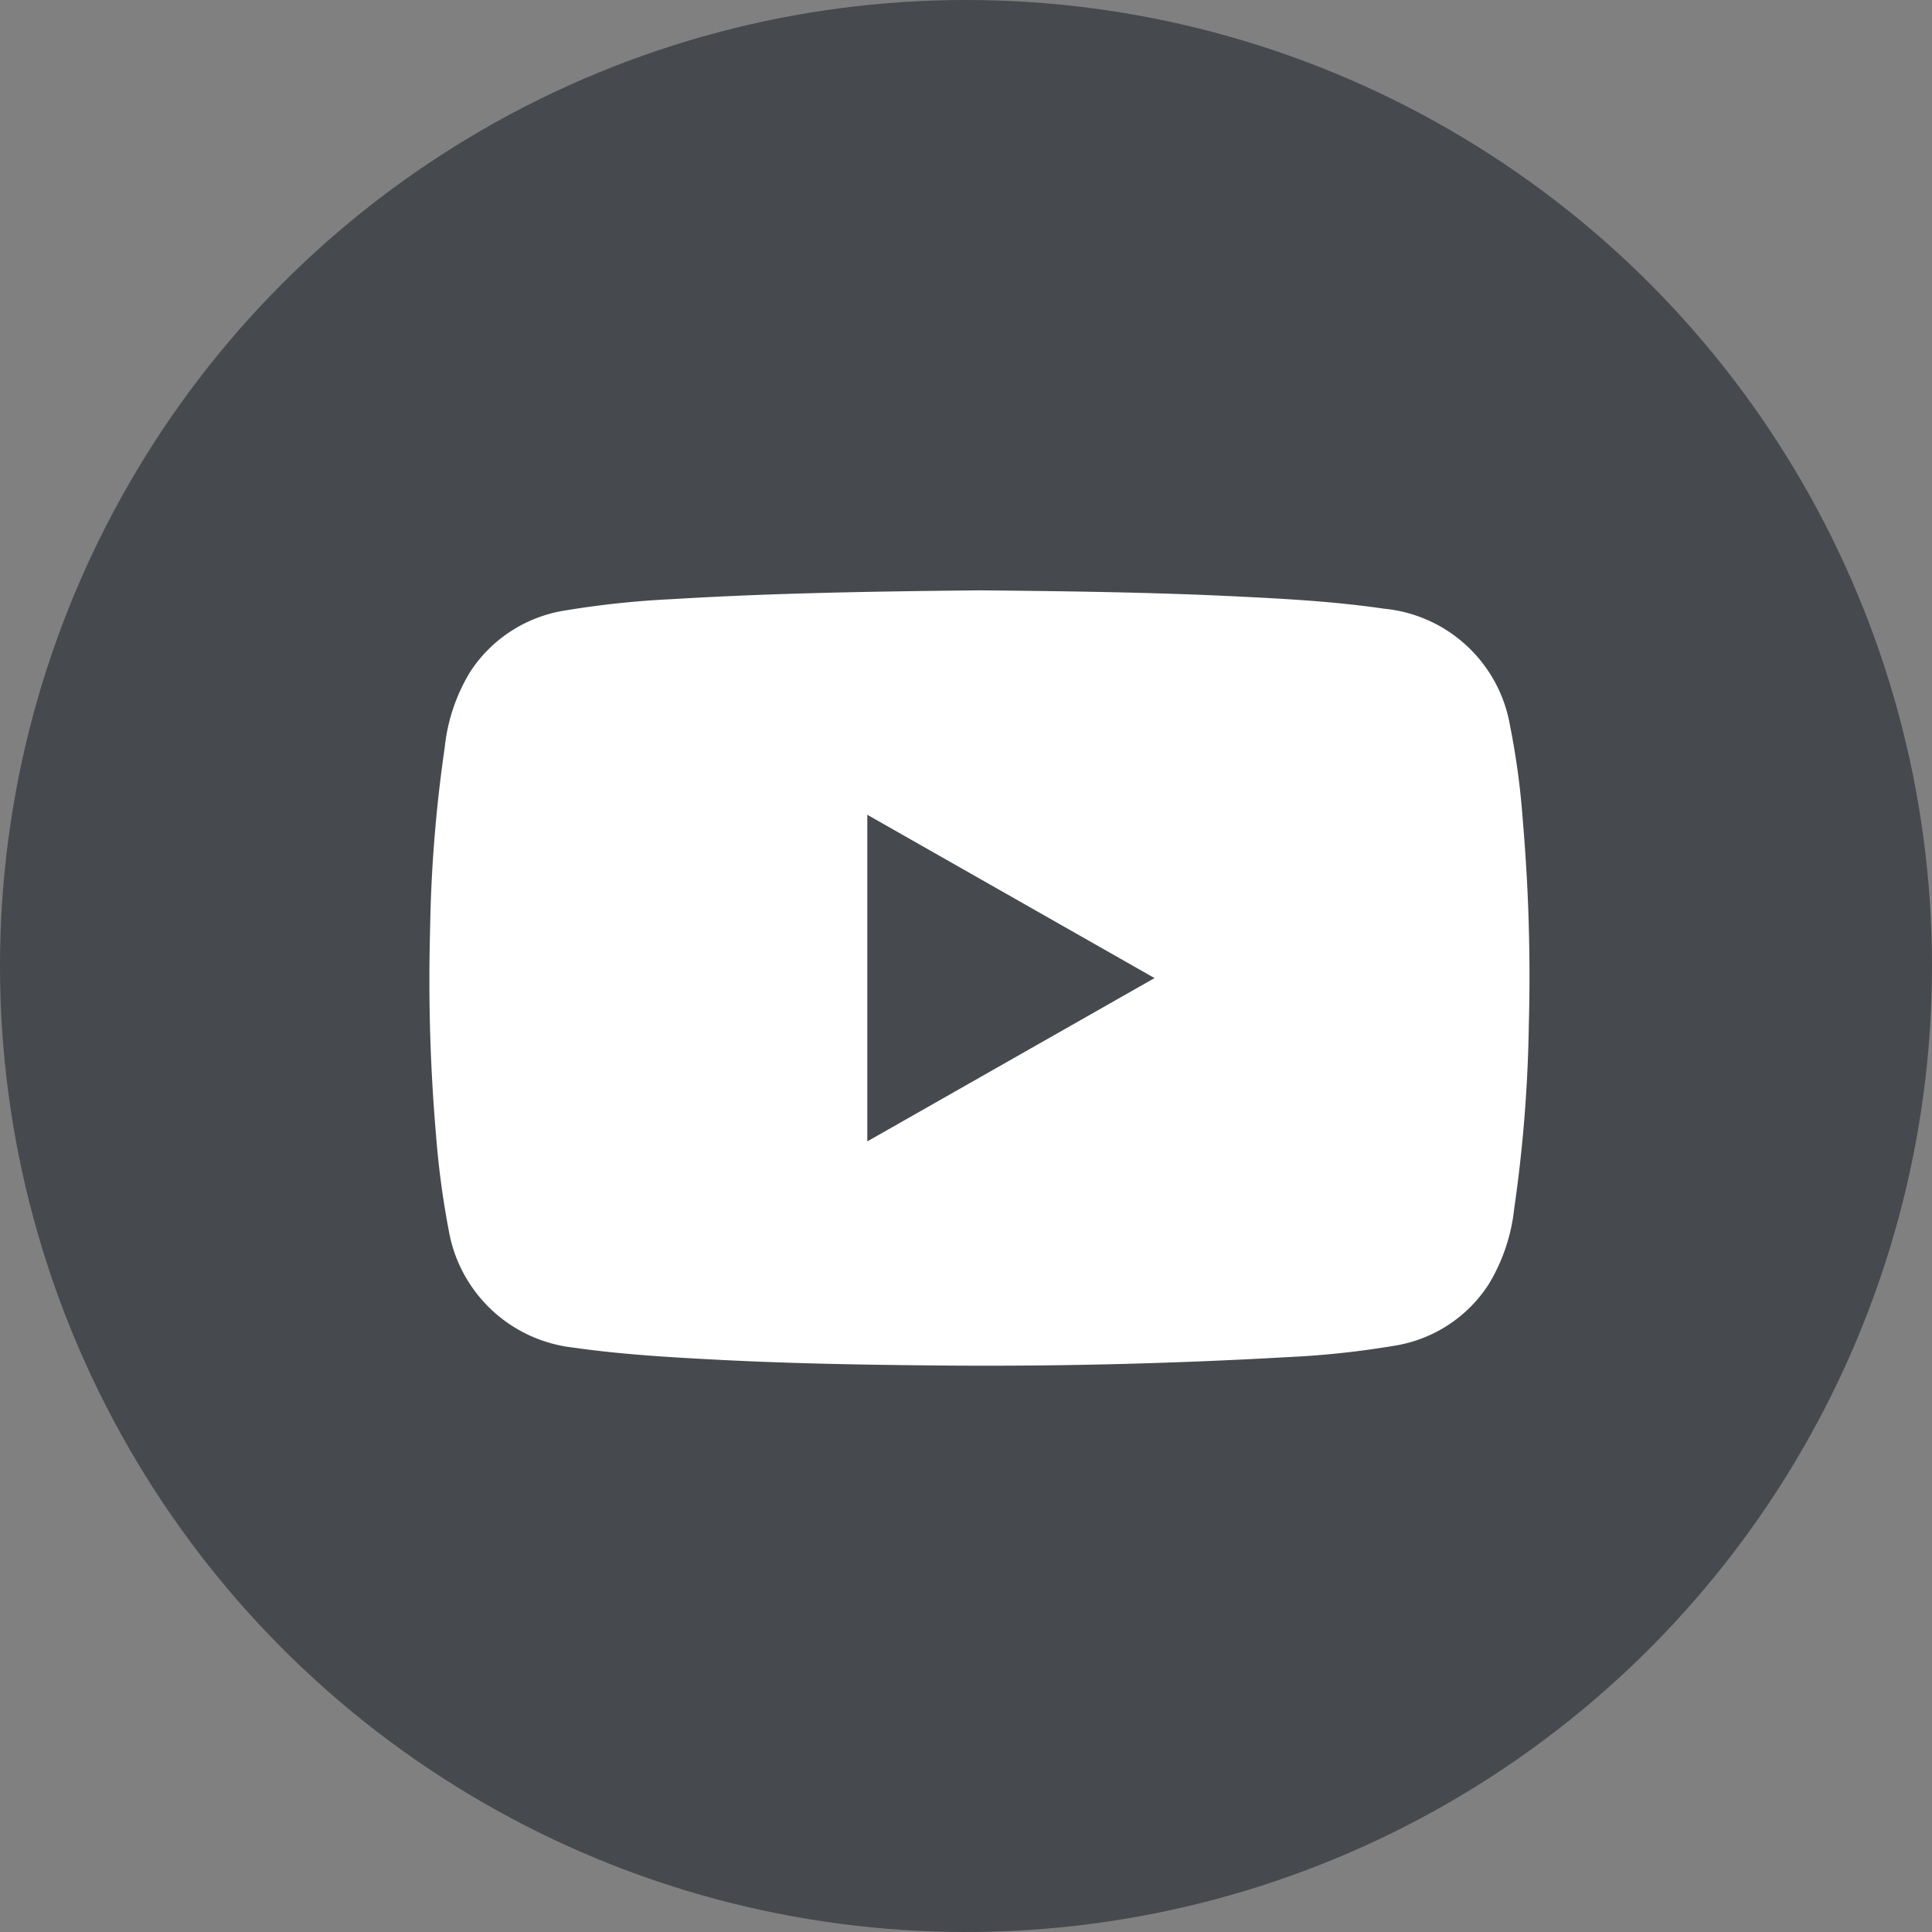
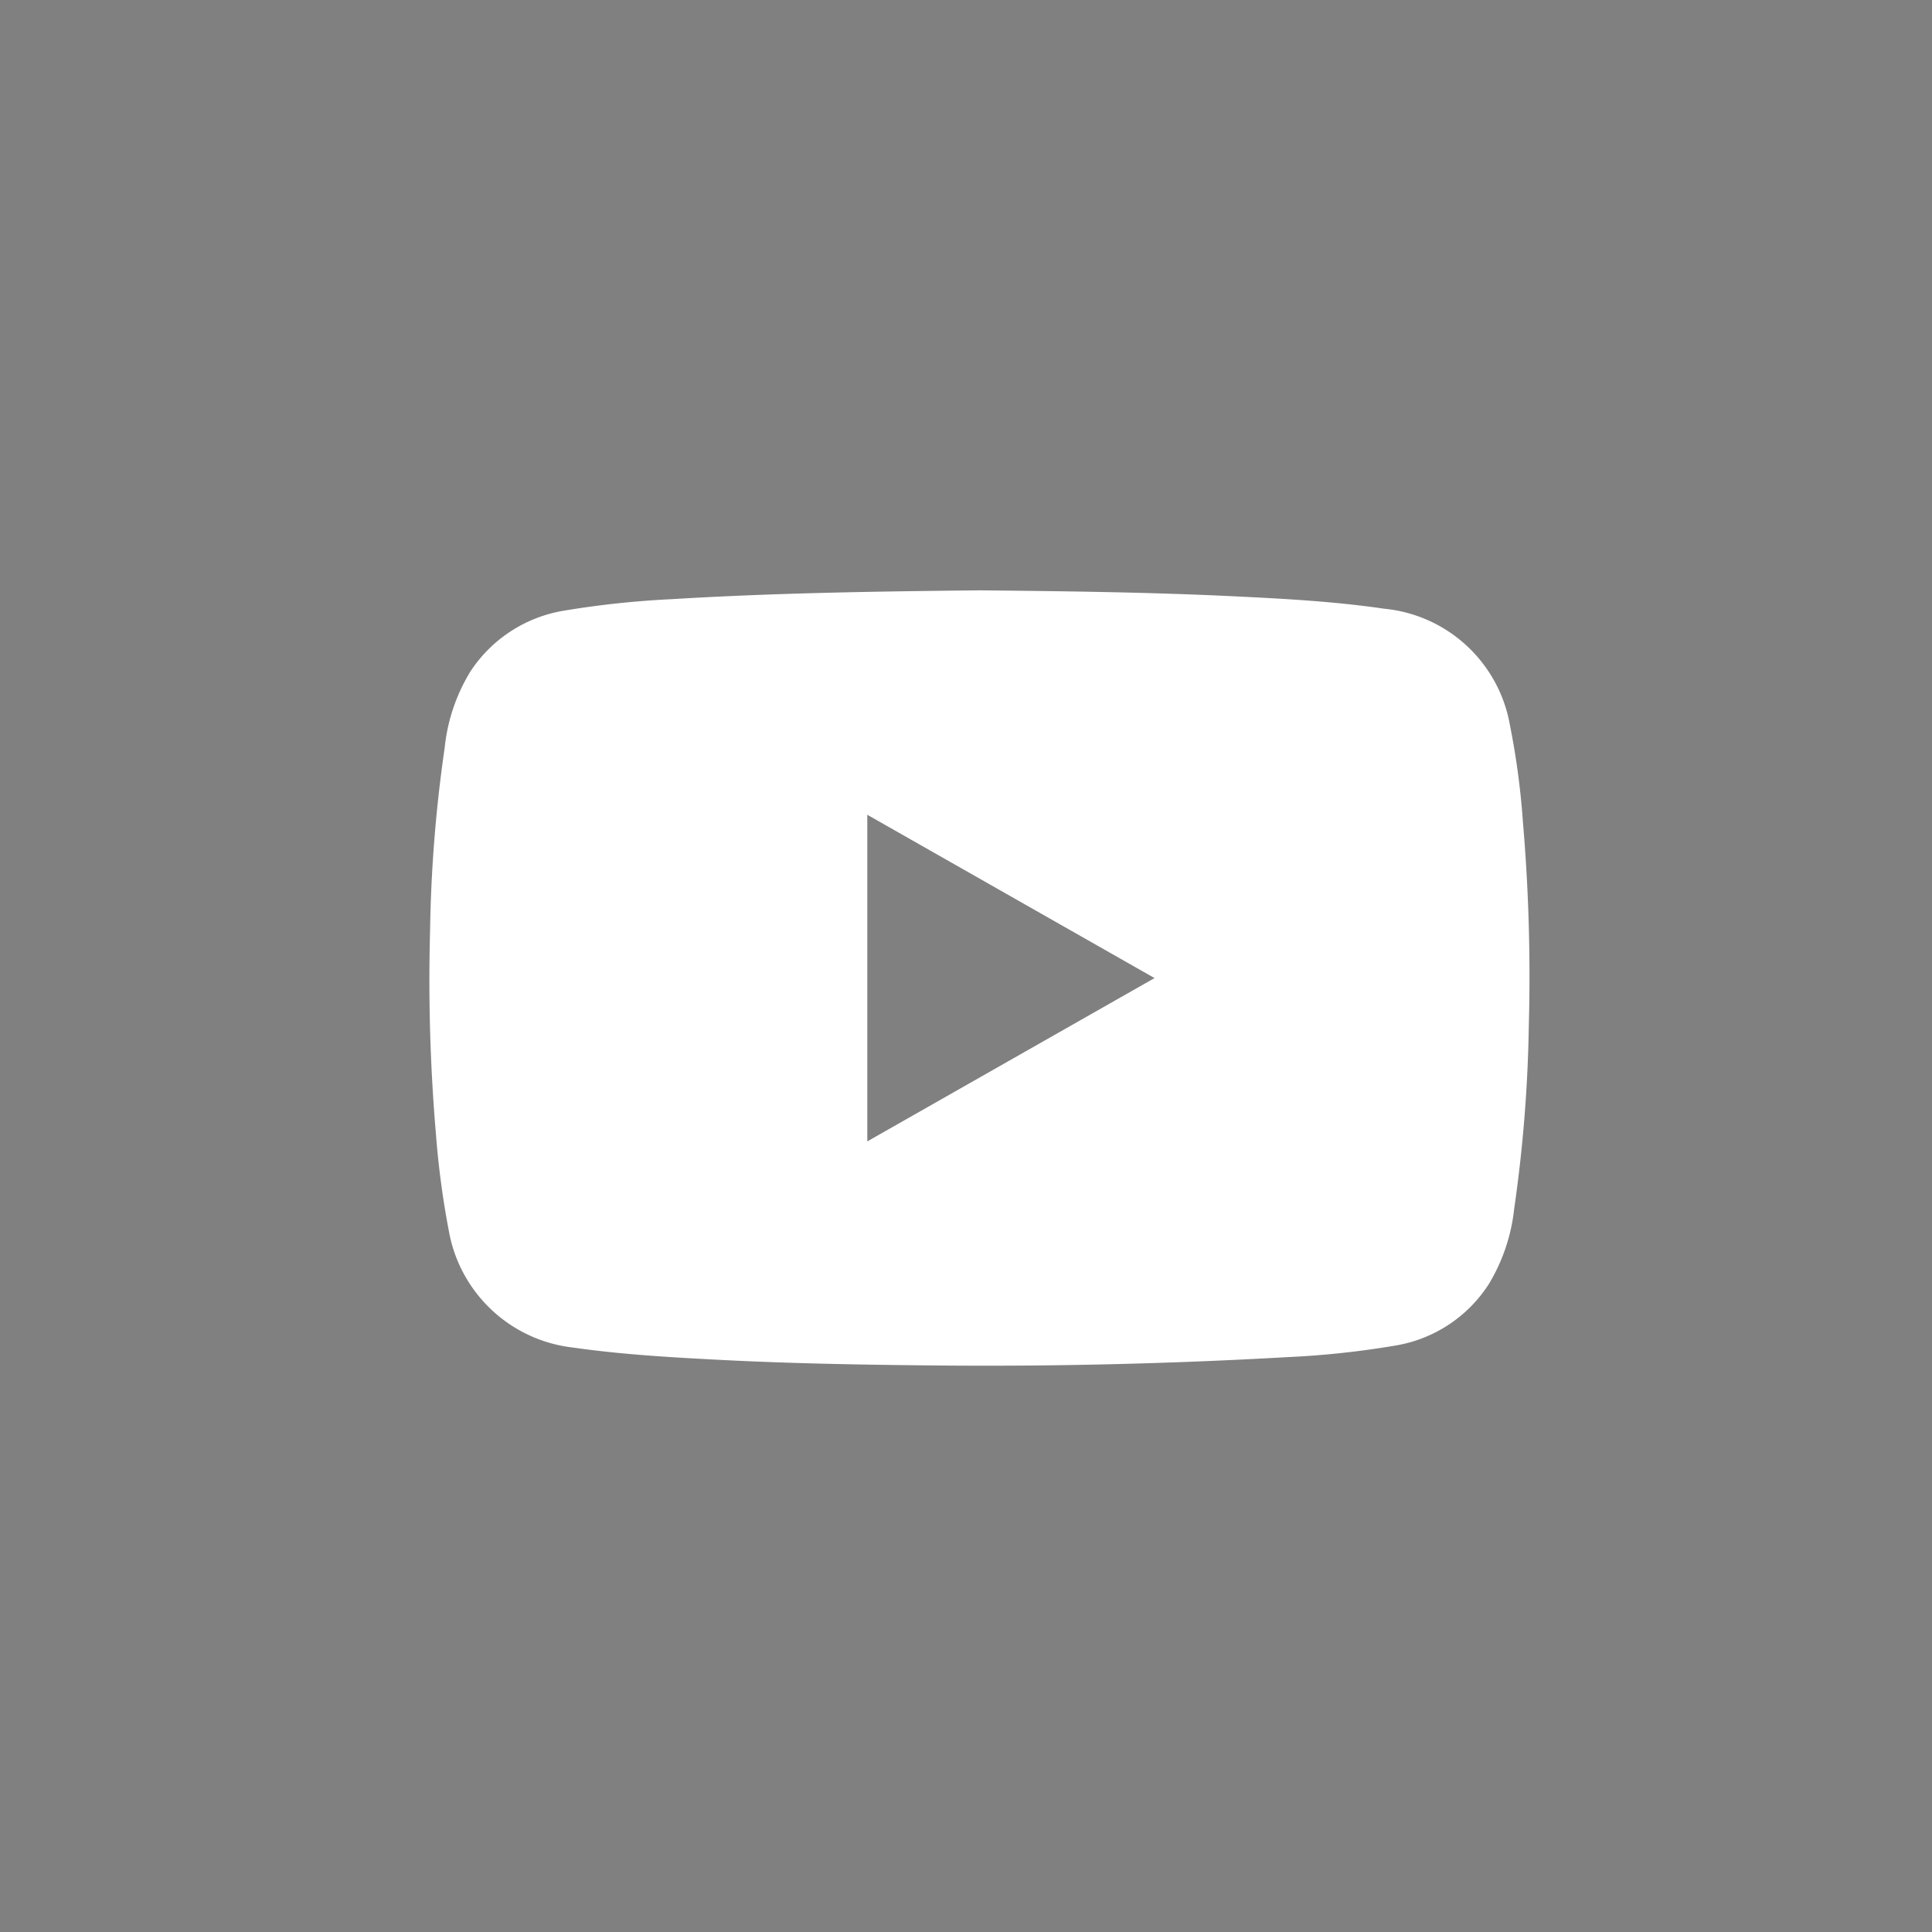
<svg xmlns="http://www.w3.org/2000/svg" id="Component_104_39" data-name="Component 104 – 39" width="36" height="36" viewBox="0 0 36 36">
  <rect x="0" y="0" width="36" height="36" fill="#808080" stroke="none" />
-   <circle id="Ellipse_6" data-name="Ellipse 6" cx="18" cy="18" r="18" fill="#46494d" />
  <g id="Group_6500" data-name="Group 6500" transform="translate(-8727 -2979)">
    <path id="Path_173" data-name="Path 173" d="M197.816,1311.105c1.584.016,3.169.035,4.751.112.928.045,1.855.095,2.777.23a2.637,2.637,0,0,1,2.347,2.173,14.3,14.3,0,0,1,.241,1.794,33.883,33.883,0,0,1,.11,3.812,26.585,26.585,0,0,1-.272,3.4,3.423,3.423,0,0,1-.475,1.409,2.568,2.568,0,0,1-1.76,1.146,16.5,16.5,0,0,1-1.99.212q-3.3.188-6.6.155c-1.3-.012-2.6-.035-3.9-.1-.941-.048-1.882-.1-2.818-.234a2.654,2.654,0,0,1-2.308-2.17,16.212,16.212,0,0,1-.24-1.794,33.881,33.881,0,0,1-.11-3.812,26.329,26.329,0,0,1,.272-3.4,3.382,3.382,0,0,1,.48-1.422,2.586,2.586,0,0,1,1.754-1.134,17.117,17.117,0,0,1,1.99-.212C193.98,1311.153,195.9,1311.125,197.816,1311.105Zm-2.1,10.268,5.352-3.043-5.352-3.043Z" transform="translate(8547.445 1678.895)" fill="#fff" />
  </g>
</svg>